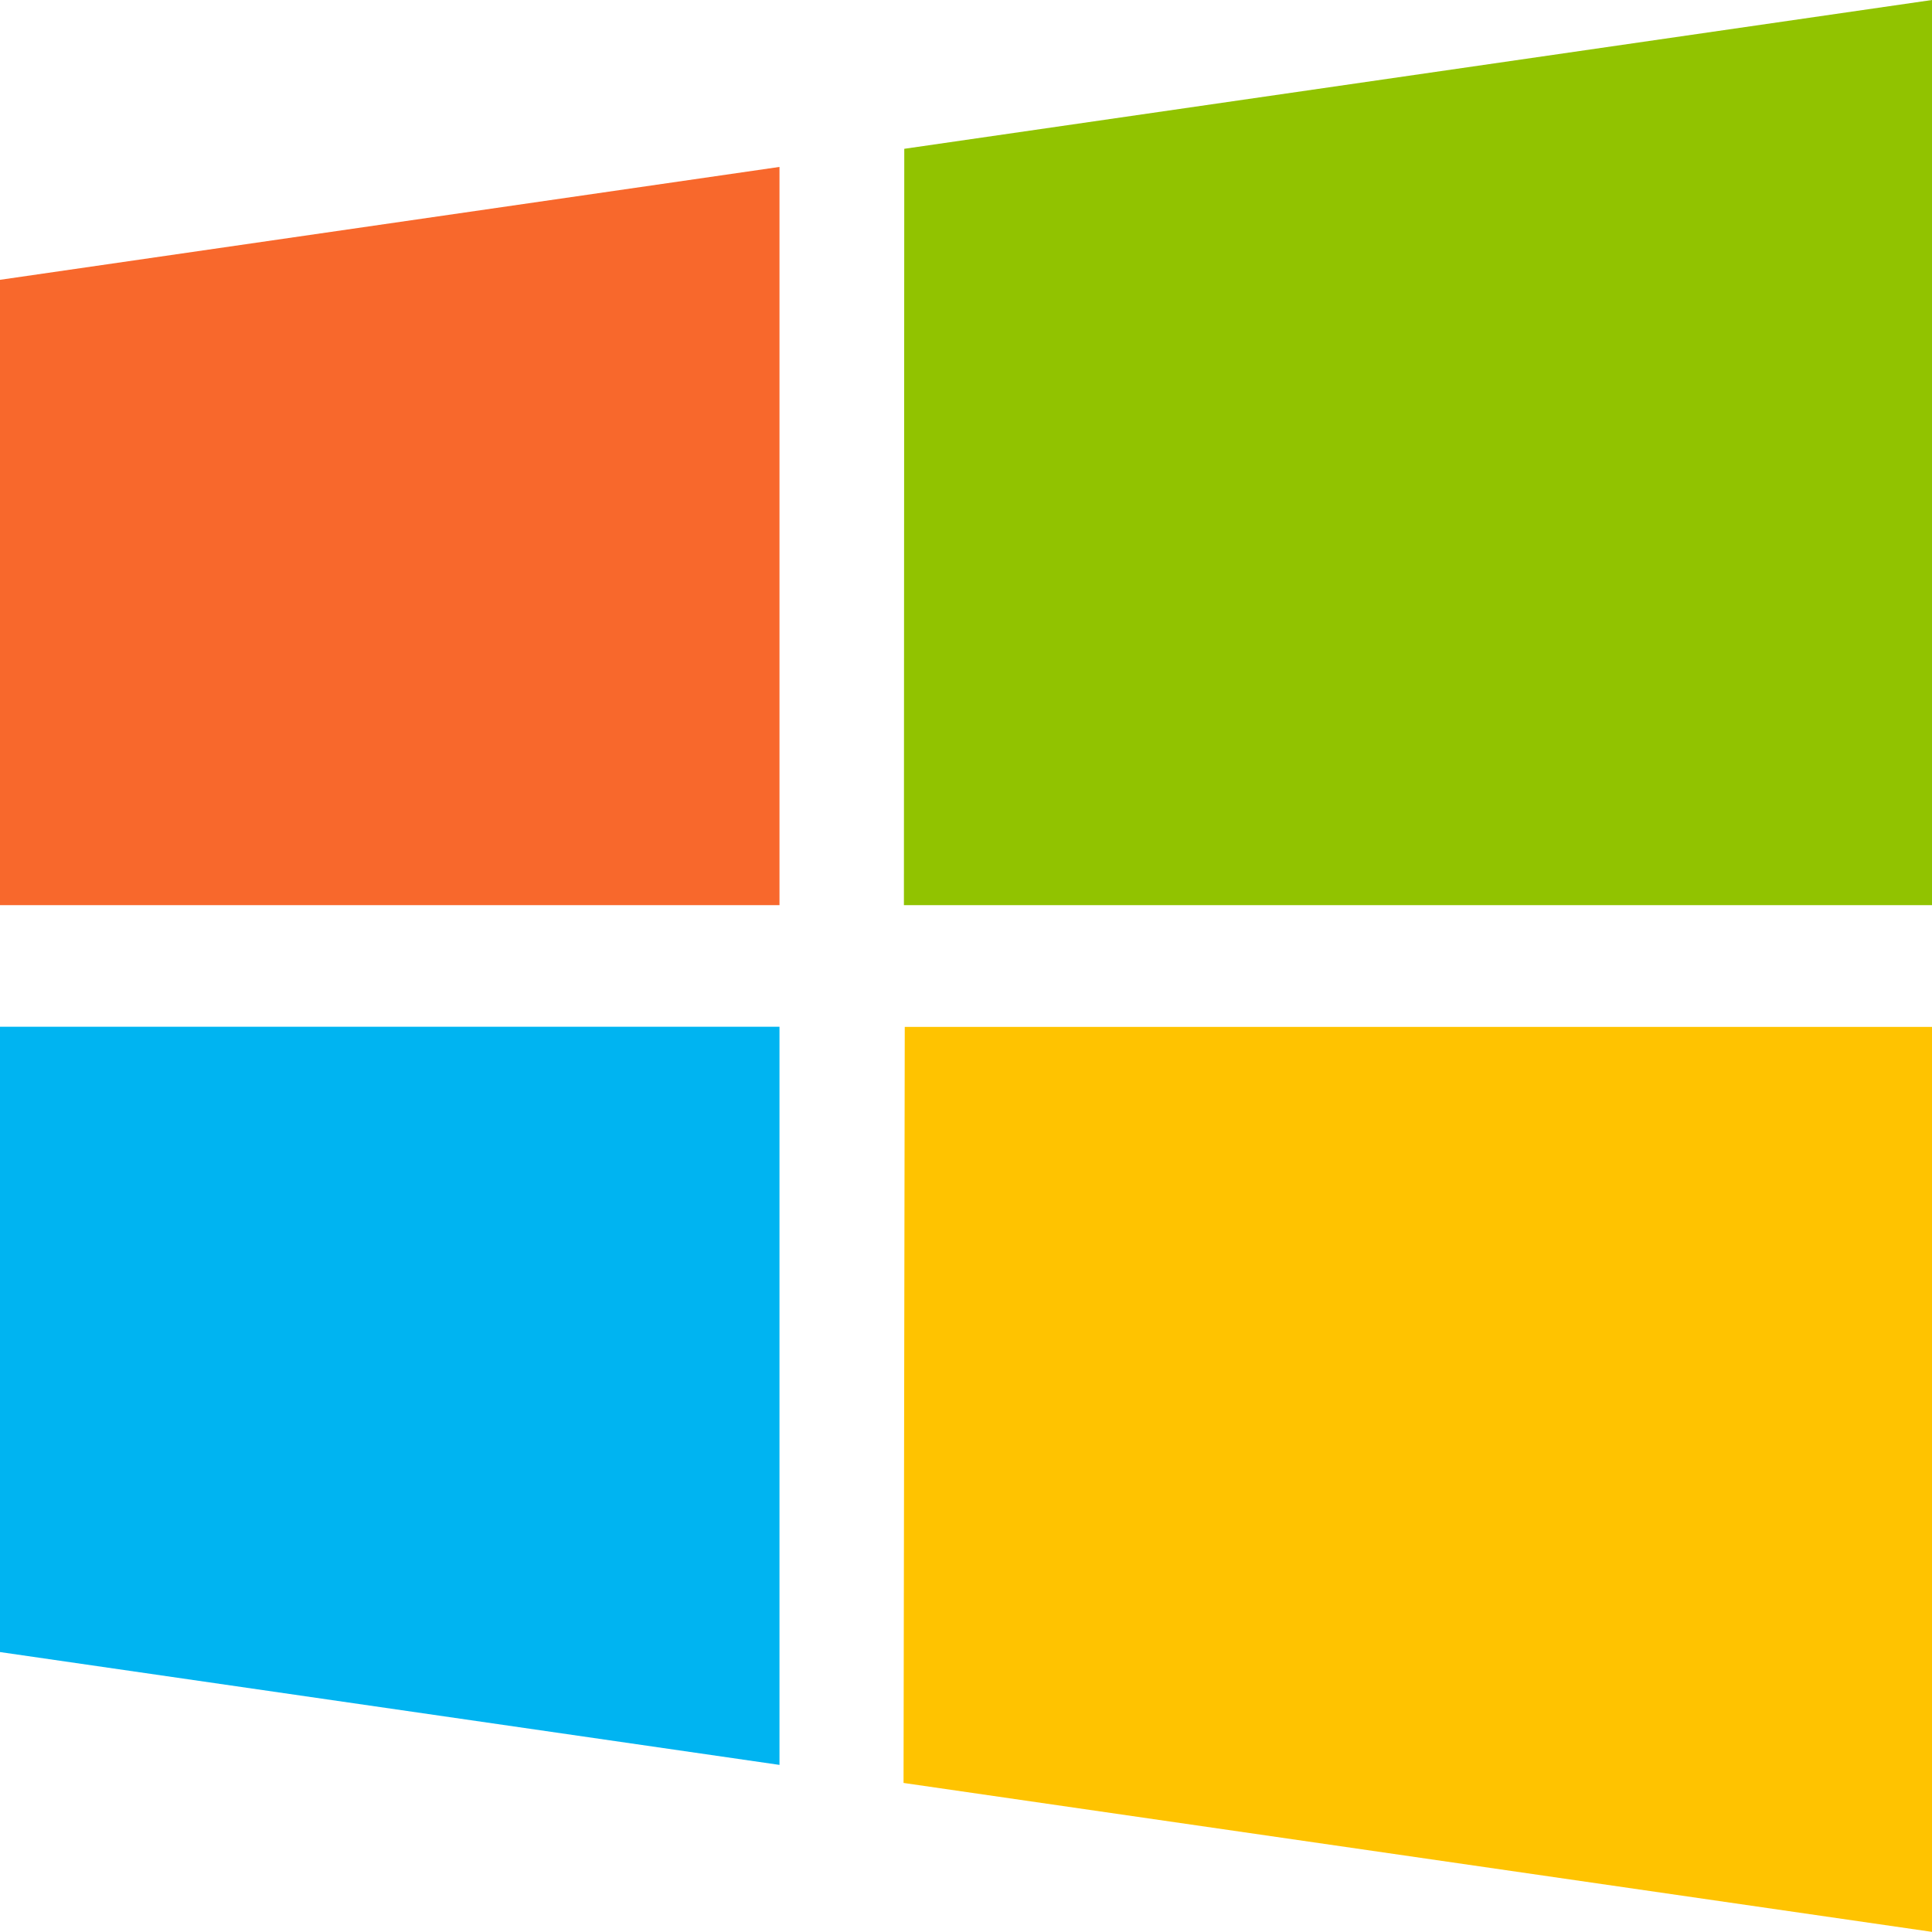
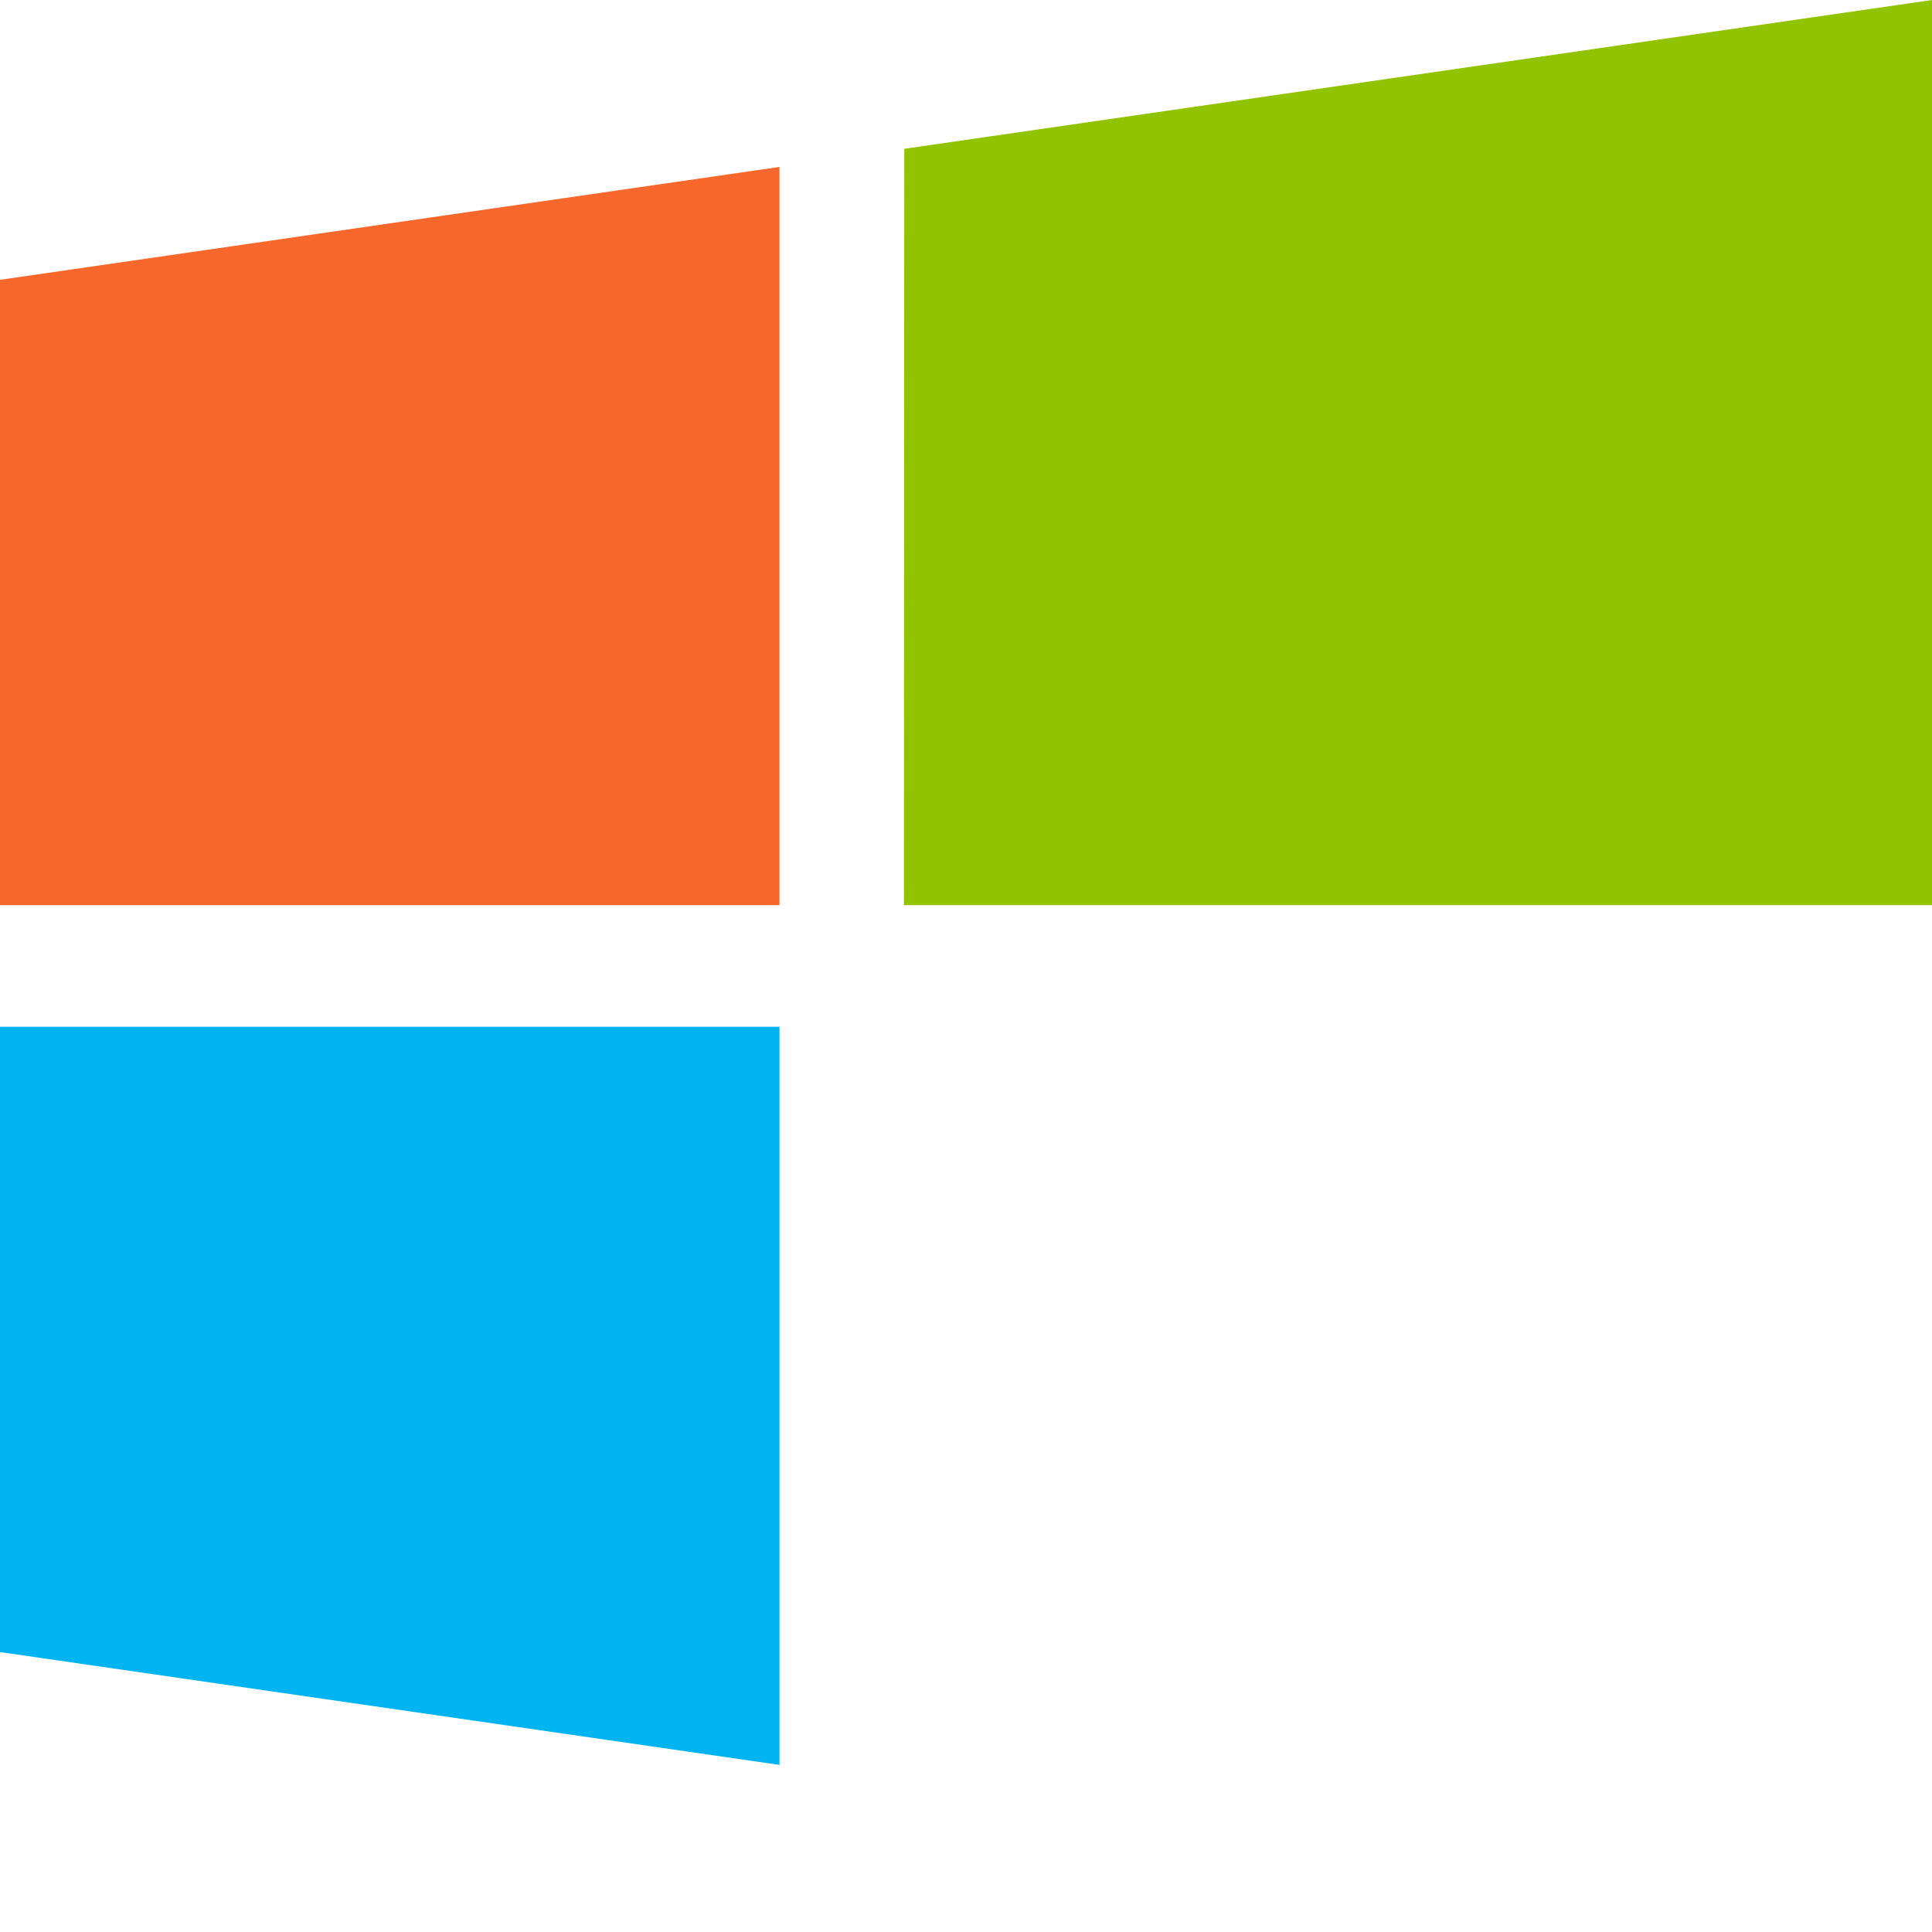
<svg xmlns="http://www.w3.org/2000/svg" version="1.1" id="Layer_1" x="0px" y="0px" width="300px" height="299.98px" viewBox="0 0 300 299.98" enable-background="new 0 0 300 299.98" xml:space="preserve">
  <g>
    <path fill="#00B4F1" d="M121.038,274.052L0,256.531v-97.096h121.038V274.052L121.038,274.052z" />
    <path fill="#91C300" d="M300,140.554H140.359l0.056-117.448L300,0V140.554z" />
-     <path fill="#FFC300" d="M300,299.98l-159.698-23.125l0.188-117.402H300V299.98L300,299.98z" />
    <path fill="#F8682C" d="M121.038,140.554H0V43.449L121.038,25.92V140.554z" />
  </g>
</svg>